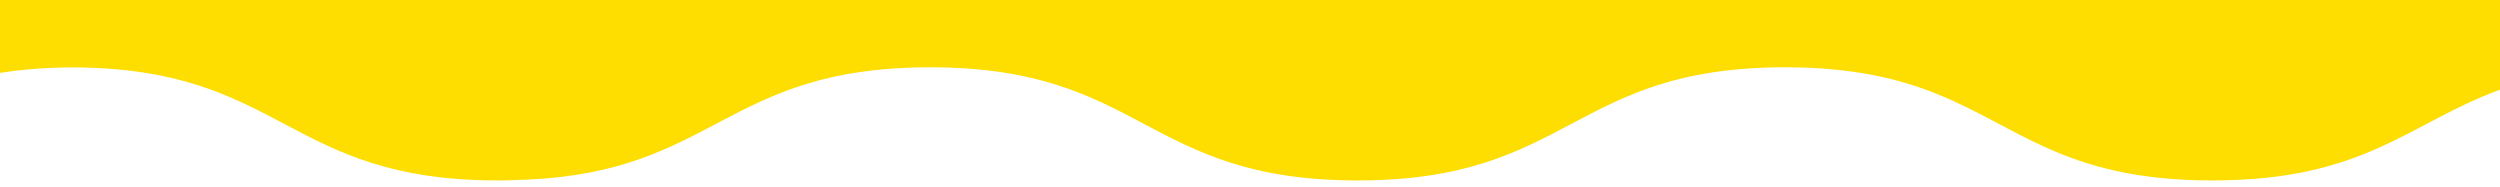
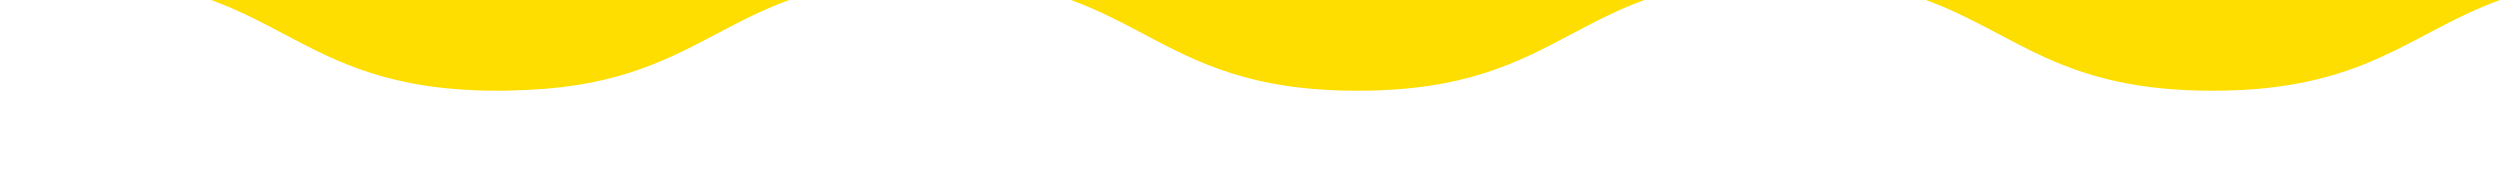
<svg xmlns="http://www.w3.org/2000/svg" viewBox="0 0 2090.042 156.077" data-name="Layer 1" id="Layer_1">
  <defs>
    <style>
      .cls-1 {
        fill: #fedd00;
      }
    </style>
  </defs>
-   <path d="M2090.043-.001v75c-75.87,27.53-112.48,75.86-240.36,75.86-63.49,0-104.42-11.95-138.81-27.35-62.4-27.94-103.33-67.25-218.5-67.25-178.67,0-178.67,94.6-357.34,94.6s-178.67-94.6-357.35-94.6c-86.71,0-131.44,22.22-174.95,45.11-42.2,22.18-83.23,45.01-160.31,48.74-2.75.16-5.74.19-8.58.29-4.55.13-8.74.46-13.55.46-.61,0-1.11-.06-1.71-.06-.76,0-1.45.06-2.21.06-177.97,0-178.77-93.82-355.39-94.53-23.07.09-43.13,1.78-60.98,4.63V-.001h2090.04Z" class="cls-1" />
+   <path d="M2090.043-.001c-75.87,27.53-112.48,75.86-240.36,75.86-63.49,0-104.42-11.95-138.81-27.35-62.4-27.94-103.33-67.25-218.5-67.25-178.67,0-178.67,94.6-357.34,94.6s-178.67-94.6-357.35-94.6c-86.71,0-131.44,22.22-174.95,45.11-42.2,22.18-83.23,45.01-160.31,48.74-2.75.16-5.74.19-8.58.29-4.55.13-8.74.46-13.55.46-.61,0-1.11-.06-1.71-.06-.76,0-1.45.06-2.21.06-177.97,0-178.77-93.82-355.39-94.53-23.07.09-43.13,1.78-60.98,4.63V-.001h2090.04Z" class="cls-1" />
</svg>